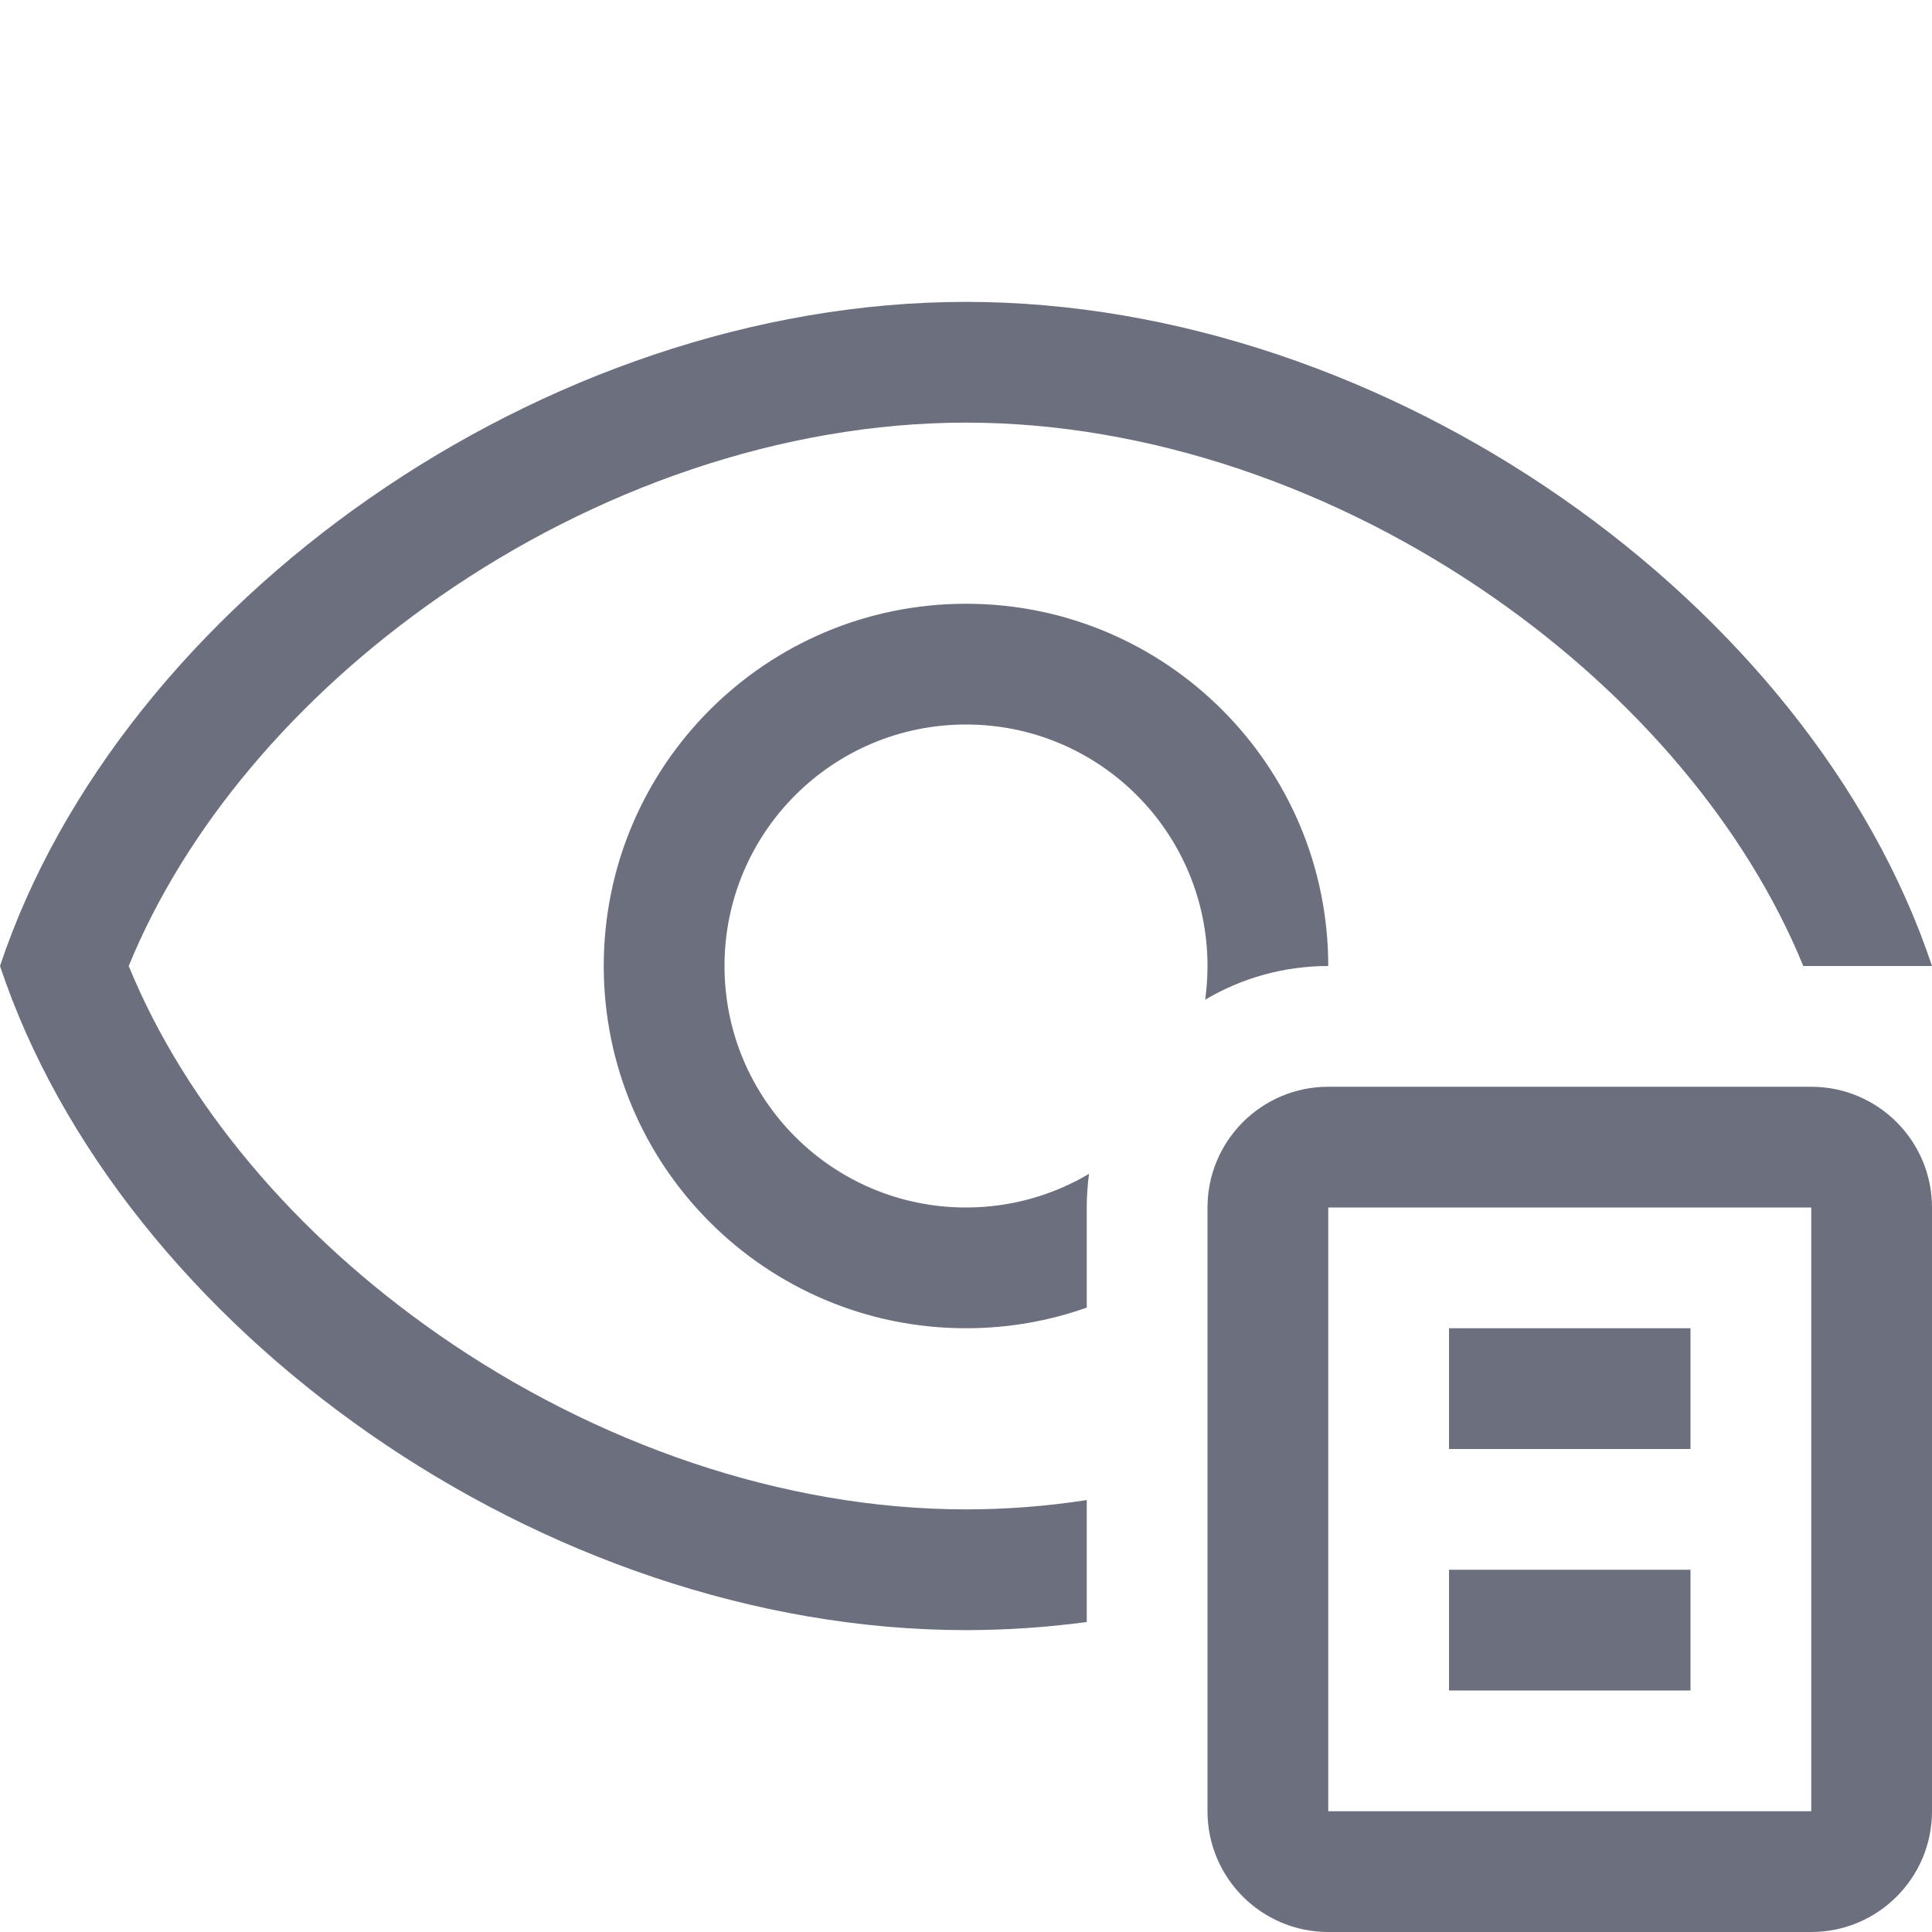
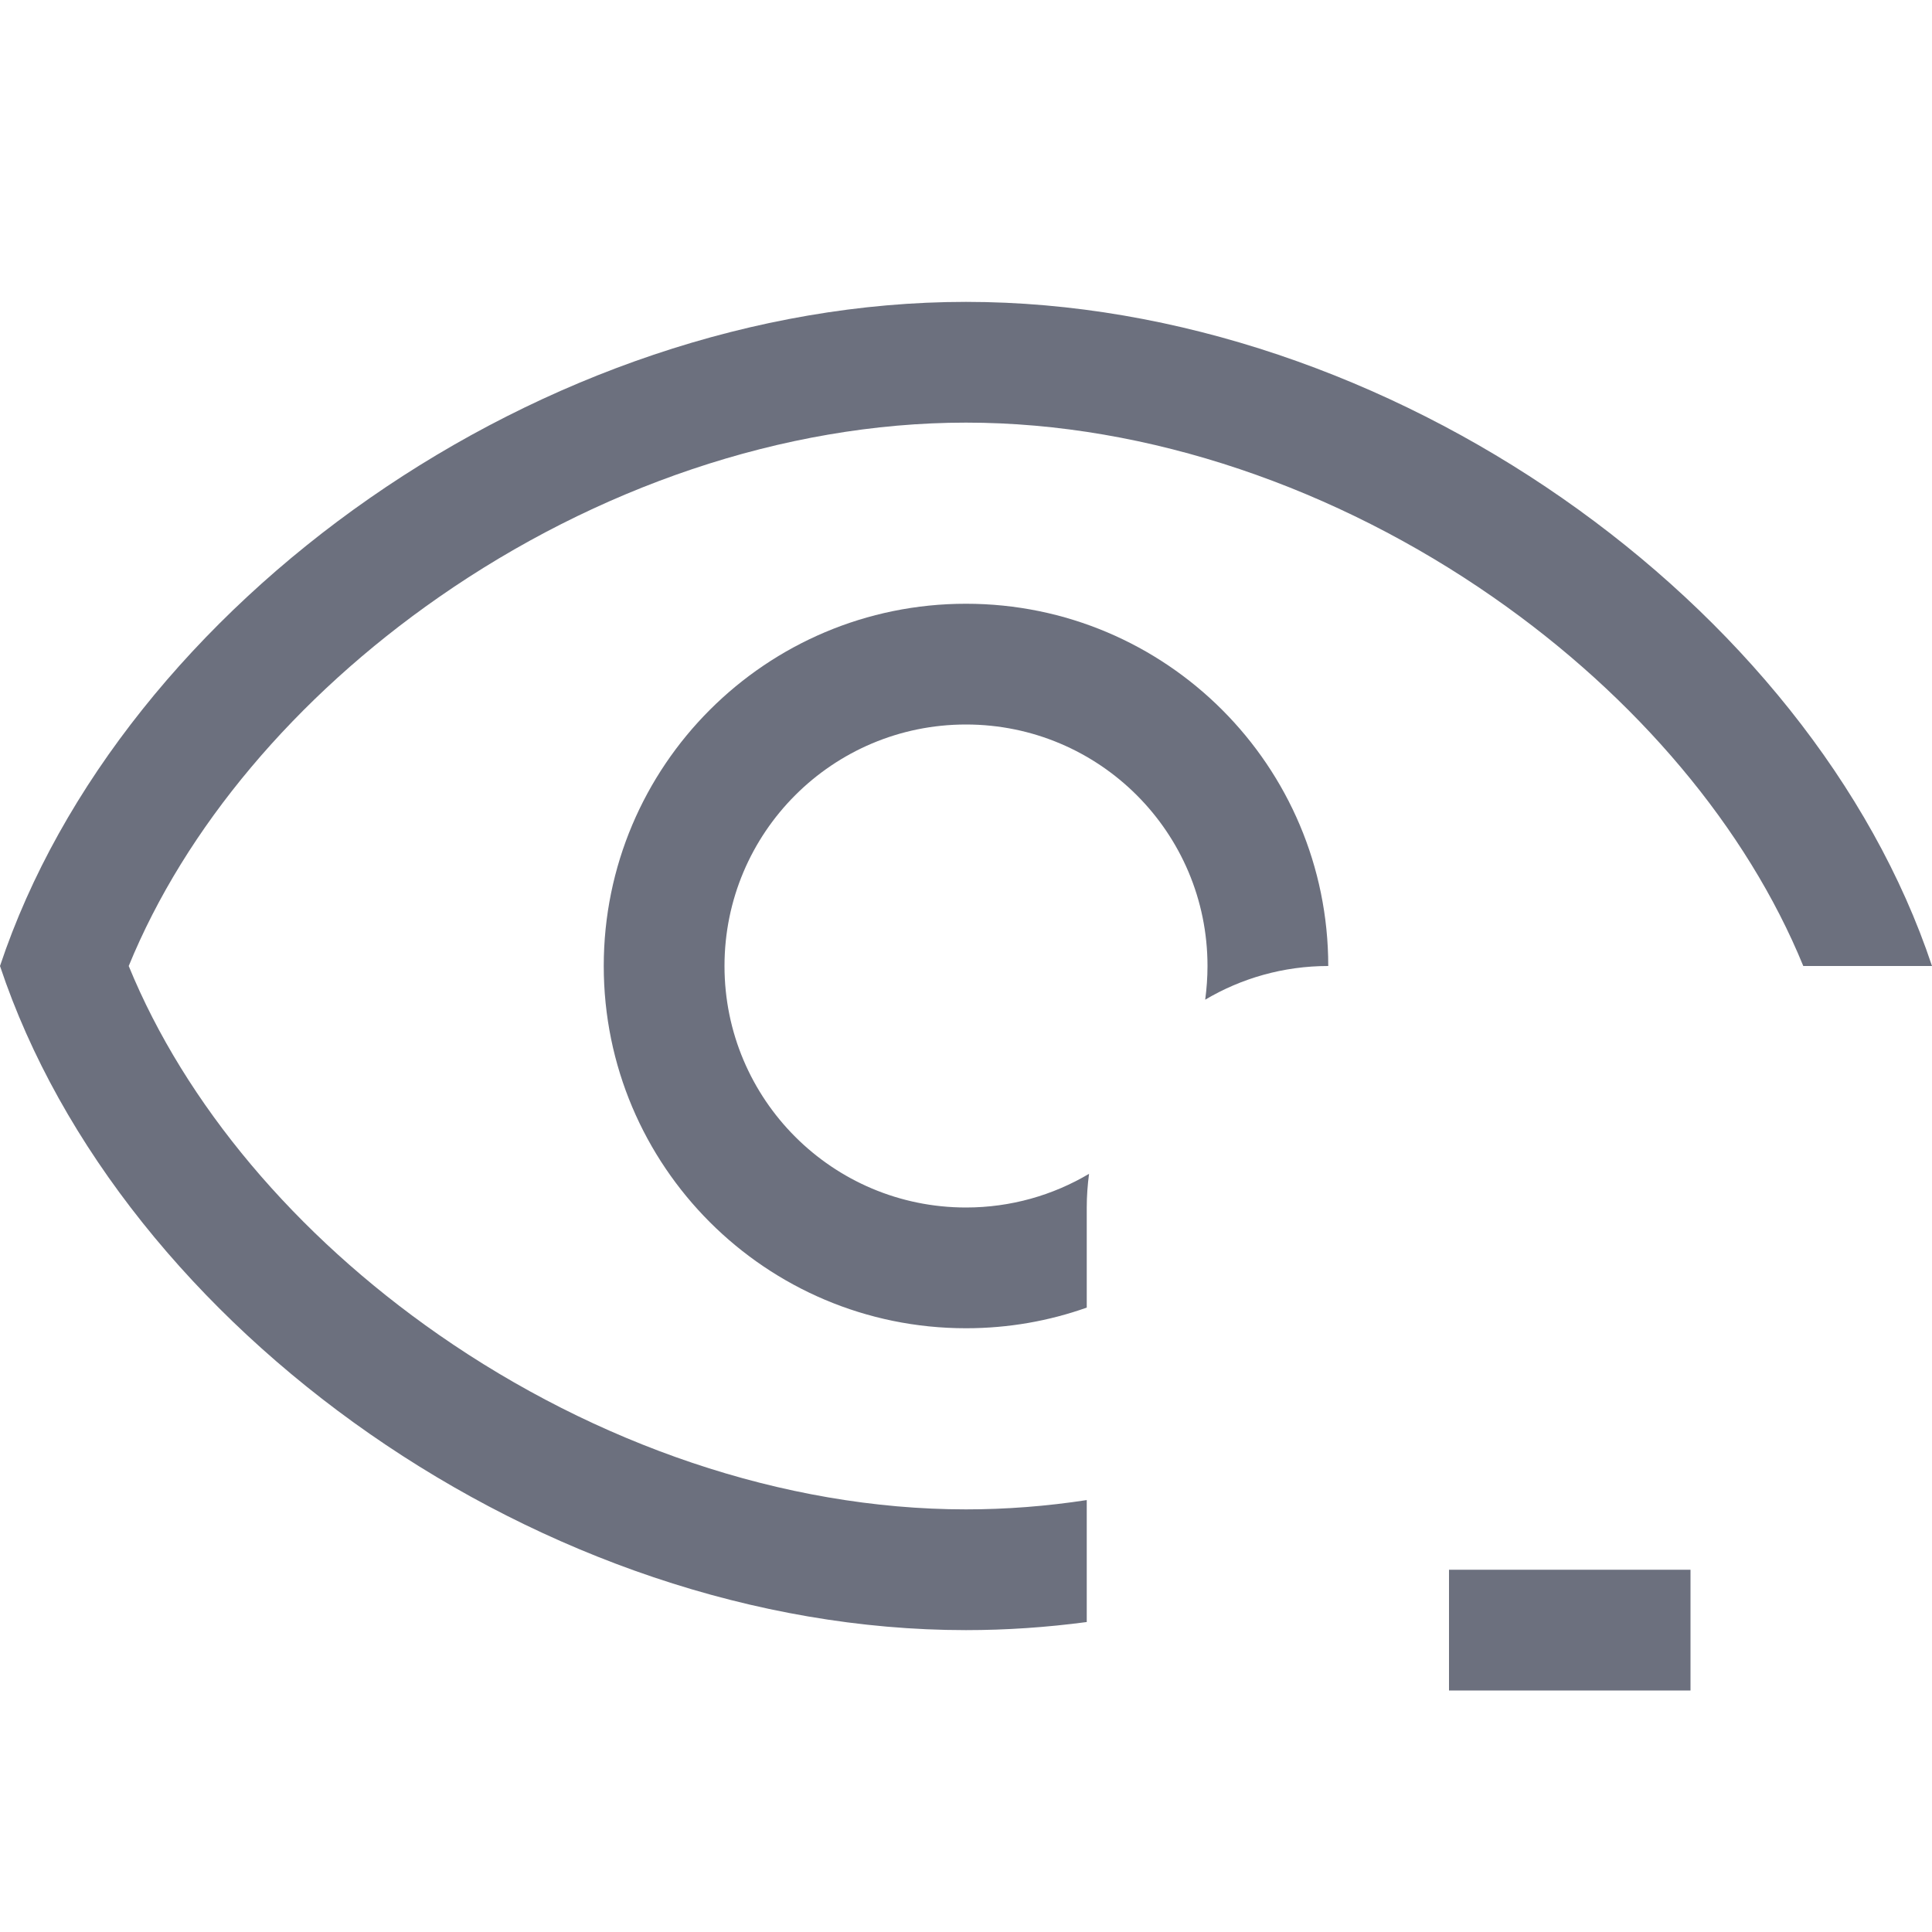
<svg xmlns="http://www.w3.org/2000/svg" width="16" height="16" viewBox="0 0 16 16" fill="none">
  <path d="M8 13.5C8.334 13.5 8.668 13.477 9 13.433V12.423C8.667 12.474 8.333 12.5 8 12.5C6.482 12.5 4.928 11.954 3.634 11.054C2.445 10.227 1.533 9.142 1.066 8C1.533 6.858 2.445 5.773 3.634 4.946C4.928 4.045 6.482 3.5 8 3.5C9.518 3.5 11.072 4.045 12.366 4.946C13.555 5.773 14.467 6.858 14.934 8L16 8C15 5 11.5 2.5 8 2.5C4.5 2.5 1 5 0 8C1 11 4.5 13.5 8 13.5Z" fill="#6C707E" />
  <path d="M8 5C9.657 5 11 6.343 11 8C10.628 8 10.279 8.102 9.981 8.279C9.993 8.188 10 8.095 10 8C10 6.895 9.105 6 8 6C6.895 6 6 6.895 6 8C6 9.105 6.895 10 8 10C8.372 10 8.721 9.898 9.019 9.721C9.007 9.812 9 9.905 9 10V10.829C8.687 10.94 8.351 11 8 11C6.343 11 5 9.657 5 8C5 6.343 6.343 5 8 5Z" fill="#6C707E" />
-   <path d="M12 12H14V11H12V12Z" fill="#6C707E" />
  <path d="M12 14H14V13H12V14Z" fill="#6C707E" />
-   <path fill-rule="evenodd" clip-rule="evenodd" d="M11 9C10.448 9 10 9.448 10 10V15C10 15.552 10.448 16 11 16H15C15.552 16 16 15.552 16 15V10C16 9.448 15.552 9 15 9H11ZM15 10H11V15H15V10Z" fill="#6C707E" />
</svg>